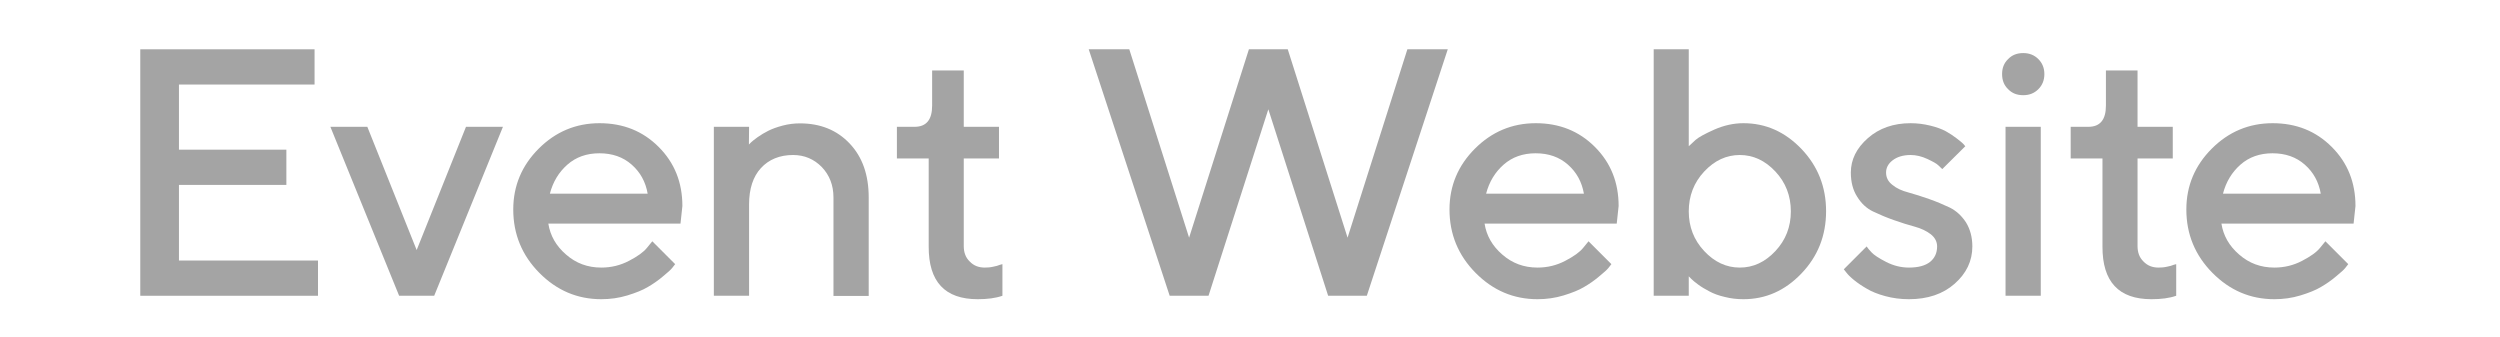
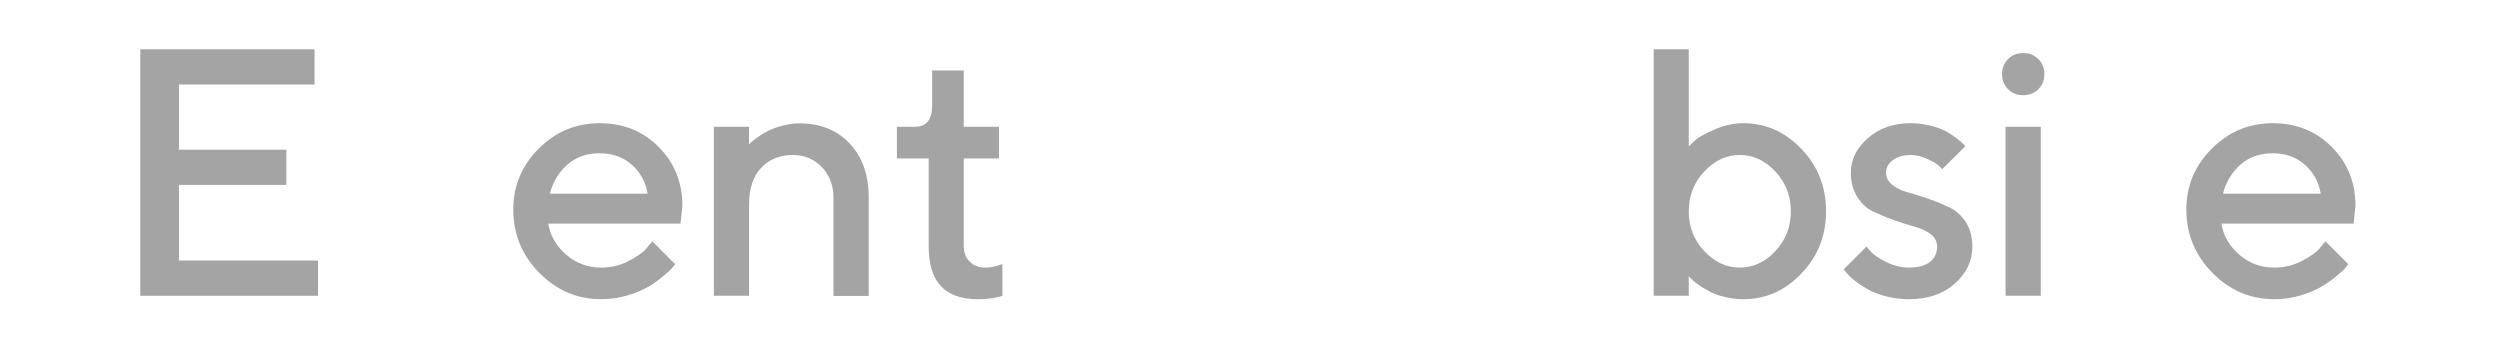
<svg xmlns="http://www.w3.org/2000/svg" width="1639" height="221" viewBox="0 0 1639 221" fill="none">
  <path d="M117.319 170.804V121.225H187.745V98.125H117.319V55.419H206.225V32.319H91.966V193.904H208.478V170.804H117.319Z" fill="#A4A4A4" />
-   <path d="M284.655 193.904L329.727 83.138H305.501L273.162 163.931L240.822 83.138H216.596L261.668 193.904H284.655Z" fill="#A4A4A4" />
  <path d="M446.132 146.578L447.371 135.084C447.371 119.534 442.188 106.689 431.821 96.322C421.454 85.956 408.609 80.772 393.059 80.772C377.509 80.772 364.212 86.406 353.17 97.449C342.127 108.492 336.493 121.788 336.493 137.338C336.493 153.564 342.24 167.424 353.62 178.917C365.001 190.411 378.523 196.158 394.186 196.158C400.045 196.158 405.792 195.369 411.313 193.679C416.834 191.988 421.342 190.185 424.722 188.157C428.215 186.129 431.483 183.875 434.525 181.284C437.68 178.692 439.709 176.889 440.61 175.762C441.512 174.635 442.188 173.847 442.638 173.171L427.652 158.184L424.159 162.466C421.905 165.283 417.961 168.1 412.327 171.03C406.693 173.959 400.721 175.424 394.186 175.424C385.284 175.424 377.621 172.607 371.086 166.86C364.55 161.226 360.719 154.466 359.48 146.578H446.132ZM392.946 100.491C401.51 100.491 408.496 102.97 414.13 107.928C419.764 112.886 423.257 119.196 424.609 126.971H360.494C362.522 119.196 366.353 112.886 371.987 107.928C377.621 102.97 384.608 100.491 392.946 100.491Z" fill="#A4A4A4" />
  <path d="M491.096 83.138H467.996V193.904H491.096V133.958C491.096 123.816 493.687 115.816 498.871 110.182C504.054 104.548 511.153 101.618 519.942 101.618C527.379 101.618 533.689 104.322 538.76 109.506C543.83 114.802 546.422 121.45 546.422 129.45V194.017H569.522V129.45C569.522 114.576 565.352 102.858 557.014 94.069C548.676 85.279 537.858 80.885 524.449 80.885C520.618 80.885 516.9 81.336 513.069 82.35C509.237 83.364 506.195 84.491 503.716 85.73C501.237 86.97 498.983 88.322 496.73 89.899C494.589 91.477 493.124 92.604 492.448 93.28L490.983 94.745L491.096 83.138Z" fill="#A4A4A4" />
  <path d="M611.105 69.279C611.105 78.519 607.274 83.138 599.612 83.138H588.006V103.872H608.852V161.564C608.739 184.664 619.444 196.158 640.966 196.158C647.276 196.158 652.685 195.481 657.192 193.904V173.171L655.502 173.621C654.488 174.072 653.023 174.523 651.107 174.861C649.192 175.312 647.389 175.424 645.586 175.424C641.642 175.424 638.374 174.185 635.783 171.48C633.078 168.889 631.839 165.508 631.839 161.339V103.872H654.938V83.138H631.839V46.179H611.105V69.279Z" fill="#A4A4A4" />
-   <path d="M844.252 32.319H818.786L779.573 155.818L740.36 32.319H713.767L766.84 193.904H792.306L831.519 71.645L870.732 193.904H896.085L949.158 32.319H922.677L883.465 155.818L844.252 32.319Z" fill="#A4A4A4" />
-   <path d="M1059.93 146.578L1061.17 135.084C1061.17 119.534 1055.98 106.689 1045.62 96.322C1035.25 85.956 1022.4 80.772 1006.85 80.772C991.305 80.772 978.008 86.406 966.966 97.449C955.923 108.492 950.289 121.788 950.289 137.338C950.289 153.564 956.036 167.424 967.416 178.917C978.797 190.411 992.319 196.158 1007.98 196.158C1013.84 196.158 1019.59 195.369 1025.11 193.679C1030.63 191.988 1035.14 190.185 1038.52 188.157C1042.01 186.129 1045.28 183.875 1048.32 181.284C1051.48 178.692 1053.5 176.889 1054.41 175.762C1055.31 174.635 1055.98 173.847 1056.43 173.171L1041.45 158.184L1037.95 162.466C1035.7 165.283 1031.76 168.1 1026.12 171.03C1020.49 173.959 1014.52 175.424 1007.98 175.424C999.08 175.424 991.417 172.607 984.882 166.86C978.346 161.226 974.515 154.466 973.276 146.578H1059.93ZM1006.74 100.491C1015.31 100.491 1022.29 102.97 1027.93 107.928C1033.56 112.886 1037.05 119.196 1038.41 126.971H974.29C976.318 119.196 980.149 112.886 985.783 107.928C991.417 102.97 998.404 100.491 1006.74 100.491Z" fill="#A4A4A4" />
  <path d="M1142.98 80.772C1136.44 80.772 1130.13 82.237 1123.93 84.941C1117.62 87.758 1113.57 90.012 1111.65 91.702C1109.62 93.505 1108.16 94.857 1107.15 95.871V32.319H1084.16V193.904H1107.15V181.171L1108.84 182.861C1109.74 183.763 1111.2 185.002 1113.34 186.58C1115.48 188.157 1117.96 189.622 1120.78 191.087C1123.48 192.552 1126.86 193.791 1130.81 194.693C1134.75 195.707 1138.81 196.158 1142.98 196.158C1157.51 196.158 1170.13 190.636 1180.95 179.368C1191.77 168.1 1197.18 154.466 1197.18 138.465C1197.18 122.464 1191.77 108.942 1181.06 97.674C1170.25 86.406 1157.63 80.772 1142.98 80.772ZM1140.61 175.424C1131.82 175.424 1124.05 171.818 1117.29 164.607C1110.53 157.395 1107.15 148.719 1107.15 138.578C1107.15 128.436 1110.53 119.647 1117.29 112.436C1124.05 105.224 1131.82 101.618 1140.61 101.618C1149.4 101.618 1157.18 105.224 1163.94 112.436C1170.7 119.647 1174.08 128.436 1174.08 138.578C1174.08 148.719 1170.7 157.395 1163.94 164.607C1157.18 171.818 1149.4 175.424 1140.61 175.424Z" fill="#A4A4A4" />
  <path d="M1288.45 95.871L1286.99 94.181C1286.09 93.28 1284.62 92.153 1282.59 90.575C1280.57 88.998 1278.31 87.533 1275.72 86.068C1273.02 84.603 1269.64 83.364 1265.47 82.35C1261.3 81.336 1257.02 80.772 1252.62 80.772C1241.35 80.772 1232 84.04 1224.56 90.575C1217.13 97.111 1213.41 104.661 1213.41 113.112C1213.41 119.309 1214.76 124.605 1217.58 129C1220.28 133.394 1223.77 136.662 1228.06 138.69C1232.34 140.718 1236.85 142.634 1241.69 144.324C1246.54 146.014 1251.04 147.479 1255.33 148.606C1259.49 149.733 1262.99 151.423 1265.8 153.564C1268.51 155.705 1269.97 158.409 1269.97 161.564C1269.97 165.846 1268.4 169.227 1265.35 171.706C1262.2 174.185 1257.58 175.424 1251.49 175.424C1246.31 175.424 1241.35 174.185 1236.51 171.706C1231.66 169.227 1228.51 167.086 1227.04 165.508C1225.58 163.931 1224.45 162.691 1223.77 161.564L1208.79 176.551L1210.48 178.692C1211.49 180.044 1213.18 181.734 1215.55 183.65C1217.92 185.566 1220.73 187.481 1223.89 189.284C1227.04 191.2 1230.99 192.777 1235.94 194.129C1240.9 195.481 1246.09 196.158 1251.49 196.158C1263.78 196.158 1273.81 192.777 1281.47 186.016C1289.13 179.255 1293.07 171.142 1293.07 161.564C1293.07 155.48 1291.61 150.184 1288.9 145.789C1286.09 141.507 1282.59 138.239 1278.31 136.099C1274.03 134.07 1269.52 132.155 1264.68 130.464C1259.83 128.774 1255.33 127.309 1251.16 126.183C1246.87 125.056 1243.38 123.478 1240.68 121.225C1237.86 119.084 1236.51 116.379 1236.51 113.112C1236.51 110.069 1237.86 107.365 1240.79 105.111C1243.72 102.858 1247.66 101.618 1252.62 101.618C1256.23 101.618 1259.95 102.52 1263.55 104.21C1267.16 105.9 1269.64 107.252 1270.76 108.379C1271.89 109.506 1272.79 110.295 1273.35 110.858L1288.45 95.871Z" fill="#A4A4A4" />
  <path d="M1337.93 83.138H1314.83V193.904H1337.93V83.138ZM1340.29 48.545C1340.29 44.602 1338.94 41.334 1336.35 38.742C1333.64 36.038 1330.38 34.798 1326.43 34.798C1322.38 34.798 1319.11 36.038 1316.52 38.742C1313.81 41.334 1312.57 44.602 1312.57 48.545C1312.57 52.602 1313.81 55.87 1316.52 58.461C1319.11 61.166 1322.38 62.405 1326.43 62.405C1330.38 62.405 1333.64 61.166 1336.35 58.461C1338.94 55.87 1340.29 52.602 1340.29 48.545Z" fill="#A4A4A4" />
-   <path d="M1380.64 69.279C1380.64 78.519 1376.8 83.138 1369.14 83.138H1357.54V103.872H1378.38V161.564C1378.27 184.664 1388.97 196.158 1410.5 196.158C1416.81 196.158 1422.21 195.481 1426.72 193.904V173.171L1425.03 173.621C1424.02 174.072 1422.55 174.523 1420.64 174.861C1418.72 175.312 1416.92 175.424 1415.12 175.424C1411.17 175.424 1407.9 174.185 1405.31 171.48C1402.61 168.889 1401.37 165.508 1401.37 161.339V103.872H1424.47V83.138H1401.37V46.179H1380.64V69.279Z" fill="#A4A4A4" />
  <path d="M1543.01 146.578L1544.25 135.084C1544.25 119.534 1539.07 106.689 1528.7 96.322C1518.34 85.956 1505.49 80.772 1489.94 80.772C1474.39 80.772 1461.09 86.406 1450.05 97.449C1439.01 108.492 1433.37 121.788 1433.37 137.338C1433.37 153.564 1439.12 167.424 1450.5 178.917C1461.88 190.411 1475.4 196.158 1491.07 196.158C1496.93 196.158 1502.67 195.369 1508.2 193.679C1513.72 191.988 1518.22 190.185 1521.6 188.157C1525.1 186.129 1528.36 183.875 1531.41 181.284C1534.56 178.692 1536.59 176.889 1537.49 175.762C1538.39 174.635 1539.07 173.847 1539.52 173.171L1524.53 158.184L1521.04 162.466C1518.79 165.283 1514.84 168.1 1509.21 171.03C1503.58 173.959 1497.6 175.424 1491.07 175.424C1482.17 175.424 1474.5 172.607 1467.97 166.86C1461.43 161.226 1457.6 154.466 1456.36 146.578H1543.01ZM1489.83 100.491C1498.39 100.491 1505.38 102.97 1511.01 107.928C1516.65 112.886 1520.14 119.196 1521.49 126.971H1457.38C1459.4 119.196 1463.24 112.886 1468.87 107.928C1474.5 102.97 1481.49 100.491 1489.83 100.491Z" fill="#A4A4A4" />
</svg>